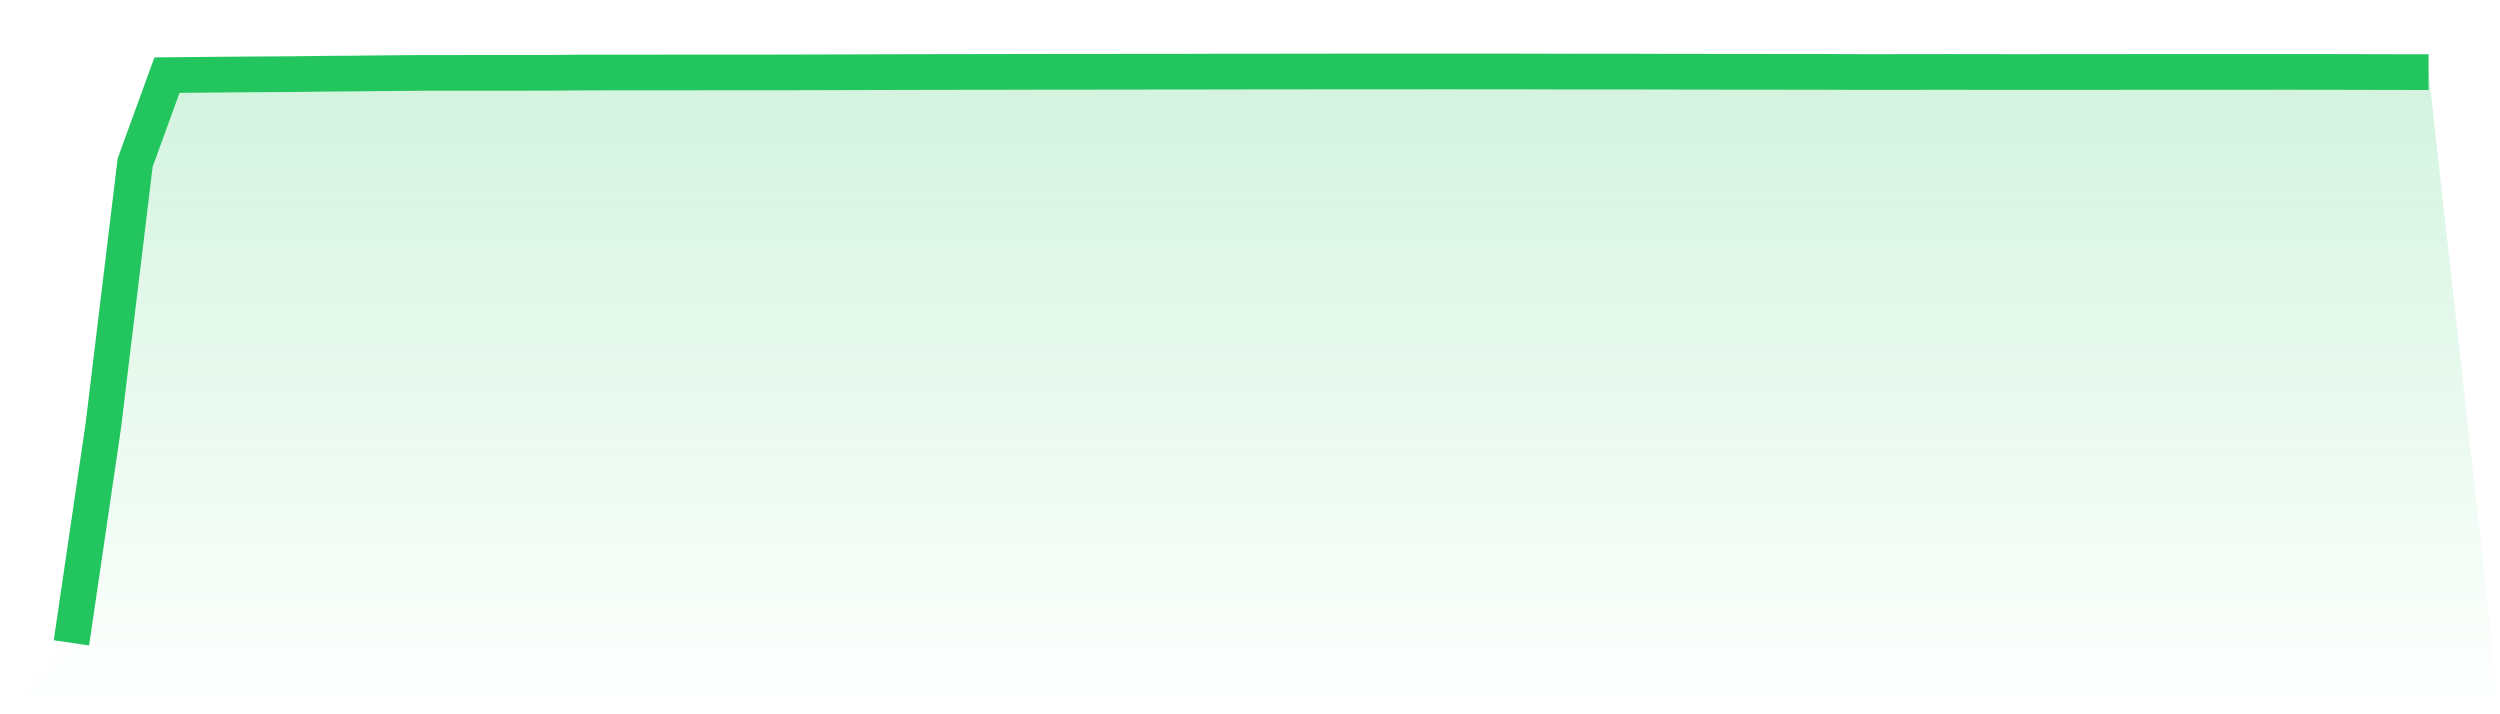
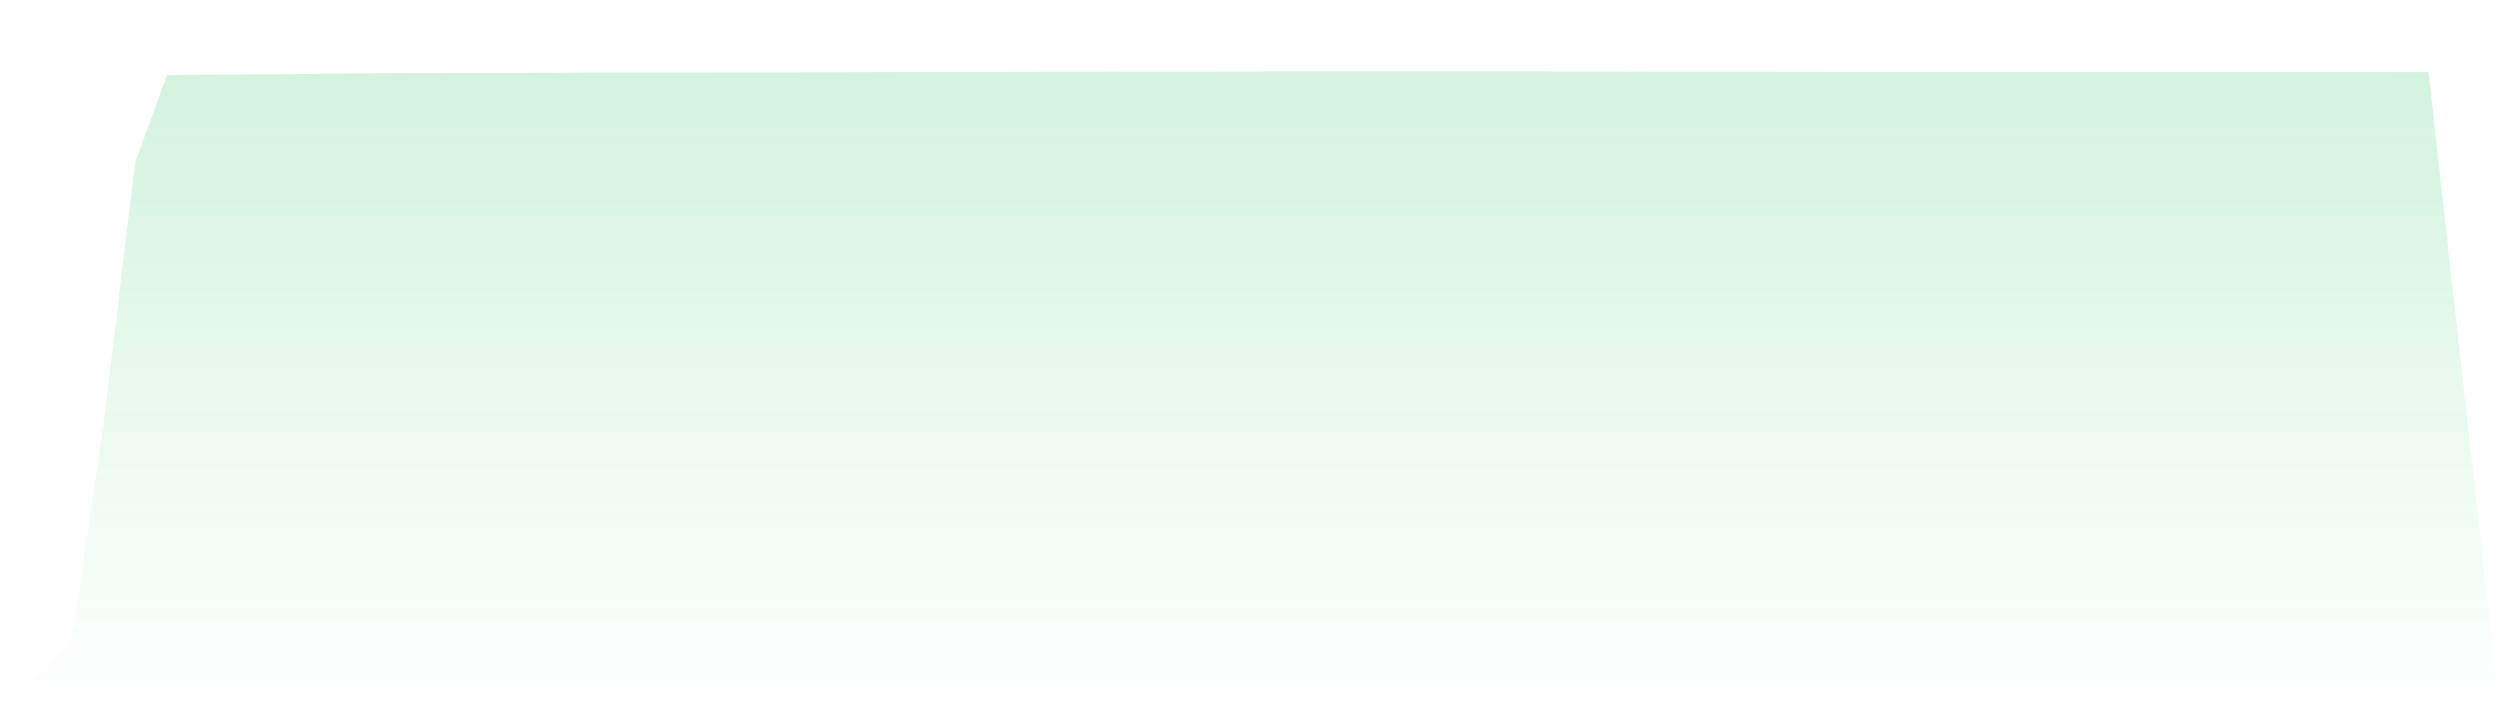
<svg xmlns="http://www.w3.org/2000/svg" viewBox="0 0 140 40">
  <defs>
    <linearGradient id="gradient" x1="0" x2="0" y1="0" y2="1">
      <stop offset="0%" stop-color="#22c55e" stop-opacity="0.2" />
      <stop offset="100%" stop-color="#22c55e" stop-opacity="0" />
    </linearGradient>
  </defs>
  <path d="M4,36 L4,36 L5.784,23.853 L7.568,9.108 L9.351,4.207 L11.135,4.19 L12.919,4.174 L14.703,4.162 L16.486,4.152 L18.27,4.128 L20.054,4.116 L21.838,4.096 L23.622,4.083 L25.405,4.082 L27.189,4.081 L28.973,4.08 L30.757,4.078 L32.541,4.062 L34.324,4.06 L36.108,4.06 L37.892,4.059 L39.676,4.056 L41.459,4.056 L43.243,4.056 L45.027,4.052 L46.811,4.047 L48.595,4.042 L50.378,4.037 L52.162,4.033 L53.946,4.03 L55.73,4.028 L57.514,4.024 L59.297,4.02 L61.081,4.02 L62.865,4.018 L64.649,4.015 L66.432,4.015 L68.216,4.01 L70,4.008 L71.784,4.007 L73.568,4.004 L75.351,4.003 L77.135,4.001 L78.919,4.002 L80.703,4 L82.486,4.002 L84.27,4.002 L86.054,4.005 L87.838,4.011 L89.622,4.009 L91.405,4.01 L93.189,4.015 L94.973,4.017 L96.757,4.021 L98.541,4.022 L100.324,4.024 L102.108,4.025 L103.892,4.033 L105.676,4.034 L107.459,4.031 L109.243,4.029 L111.027,4.032 L112.811,4.034 L114.595,4.033 L116.378,4.033 L118.162,4.032 L119.946,4.027 L121.73,4.029 L123.514,4.028 L125.297,4.028 L127.081,4.027 L128.865,4.027 L130.649,4.029 L132.432,4.033 L134.216,4.038 L136,4.039 L140,40 L0,40 z" fill="url(#gradient)" />
-   <path d="M4,36 L4,36 L5.784,23.853 L7.568,9.108 L9.351,4.207 L11.135,4.19 L12.919,4.174 L14.703,4.162 L16.486,4.152 L18.27,4.128 L20.054,4.116 L21.838,4.096 L23.622,4.083 L25.405,4.082 L27.189,4.081 L28.973,4.08 L30.757,4.078 L32.541,4.062 L34.324,4.06 L36.108,4.06 L37.892,4.059 L39.676,4.056 L41.459,4.056 L43.243,4.056 L45.027,4.052 L46.811,4.047 L48.595,4.042 L50.378,4.037 L52.162,4.033 L53.946,4.03 L55.73,4.028 L57.514,4.024 L59.297,4.02 L61.081,4.02 L62.865,4.018 L64.649,4.015 L66.432,4.015 L68.216,4.01 L70,4.008 L71.784,4.007 L73.568,4.004 L75.351,4.003 L77.135,4.001 L78.919,4.002 L80.703,4 L82.486,4.002 L84.27,4.002 L86.054,4.005 L87.838,4.011 L89.622,4.009 L91.405,4.01 L93.189,4.015 L94.973,4.017 L96.757,4.021 L98.541,4.022 L100.324,4.024 L102.108,4.025 L103.892,4.033 L105.676,4.034 L107.459,4.031 L109.243,4.029 L111.027,4.032 L112.811,4.034 L114.595,4.033 L116.378,4.033 L118.162,4.032 L119.946,4.027 L121.73,4.029 L123.514,4.028 L125.297,4.028 L127.081,4.027 L128.865,4.027 L130.649,4.029 L132.432,4.033 L134.216,4.038 L136,4.039" fill="none" stroke="#22c55e" stroke-width="2" />
</svg>